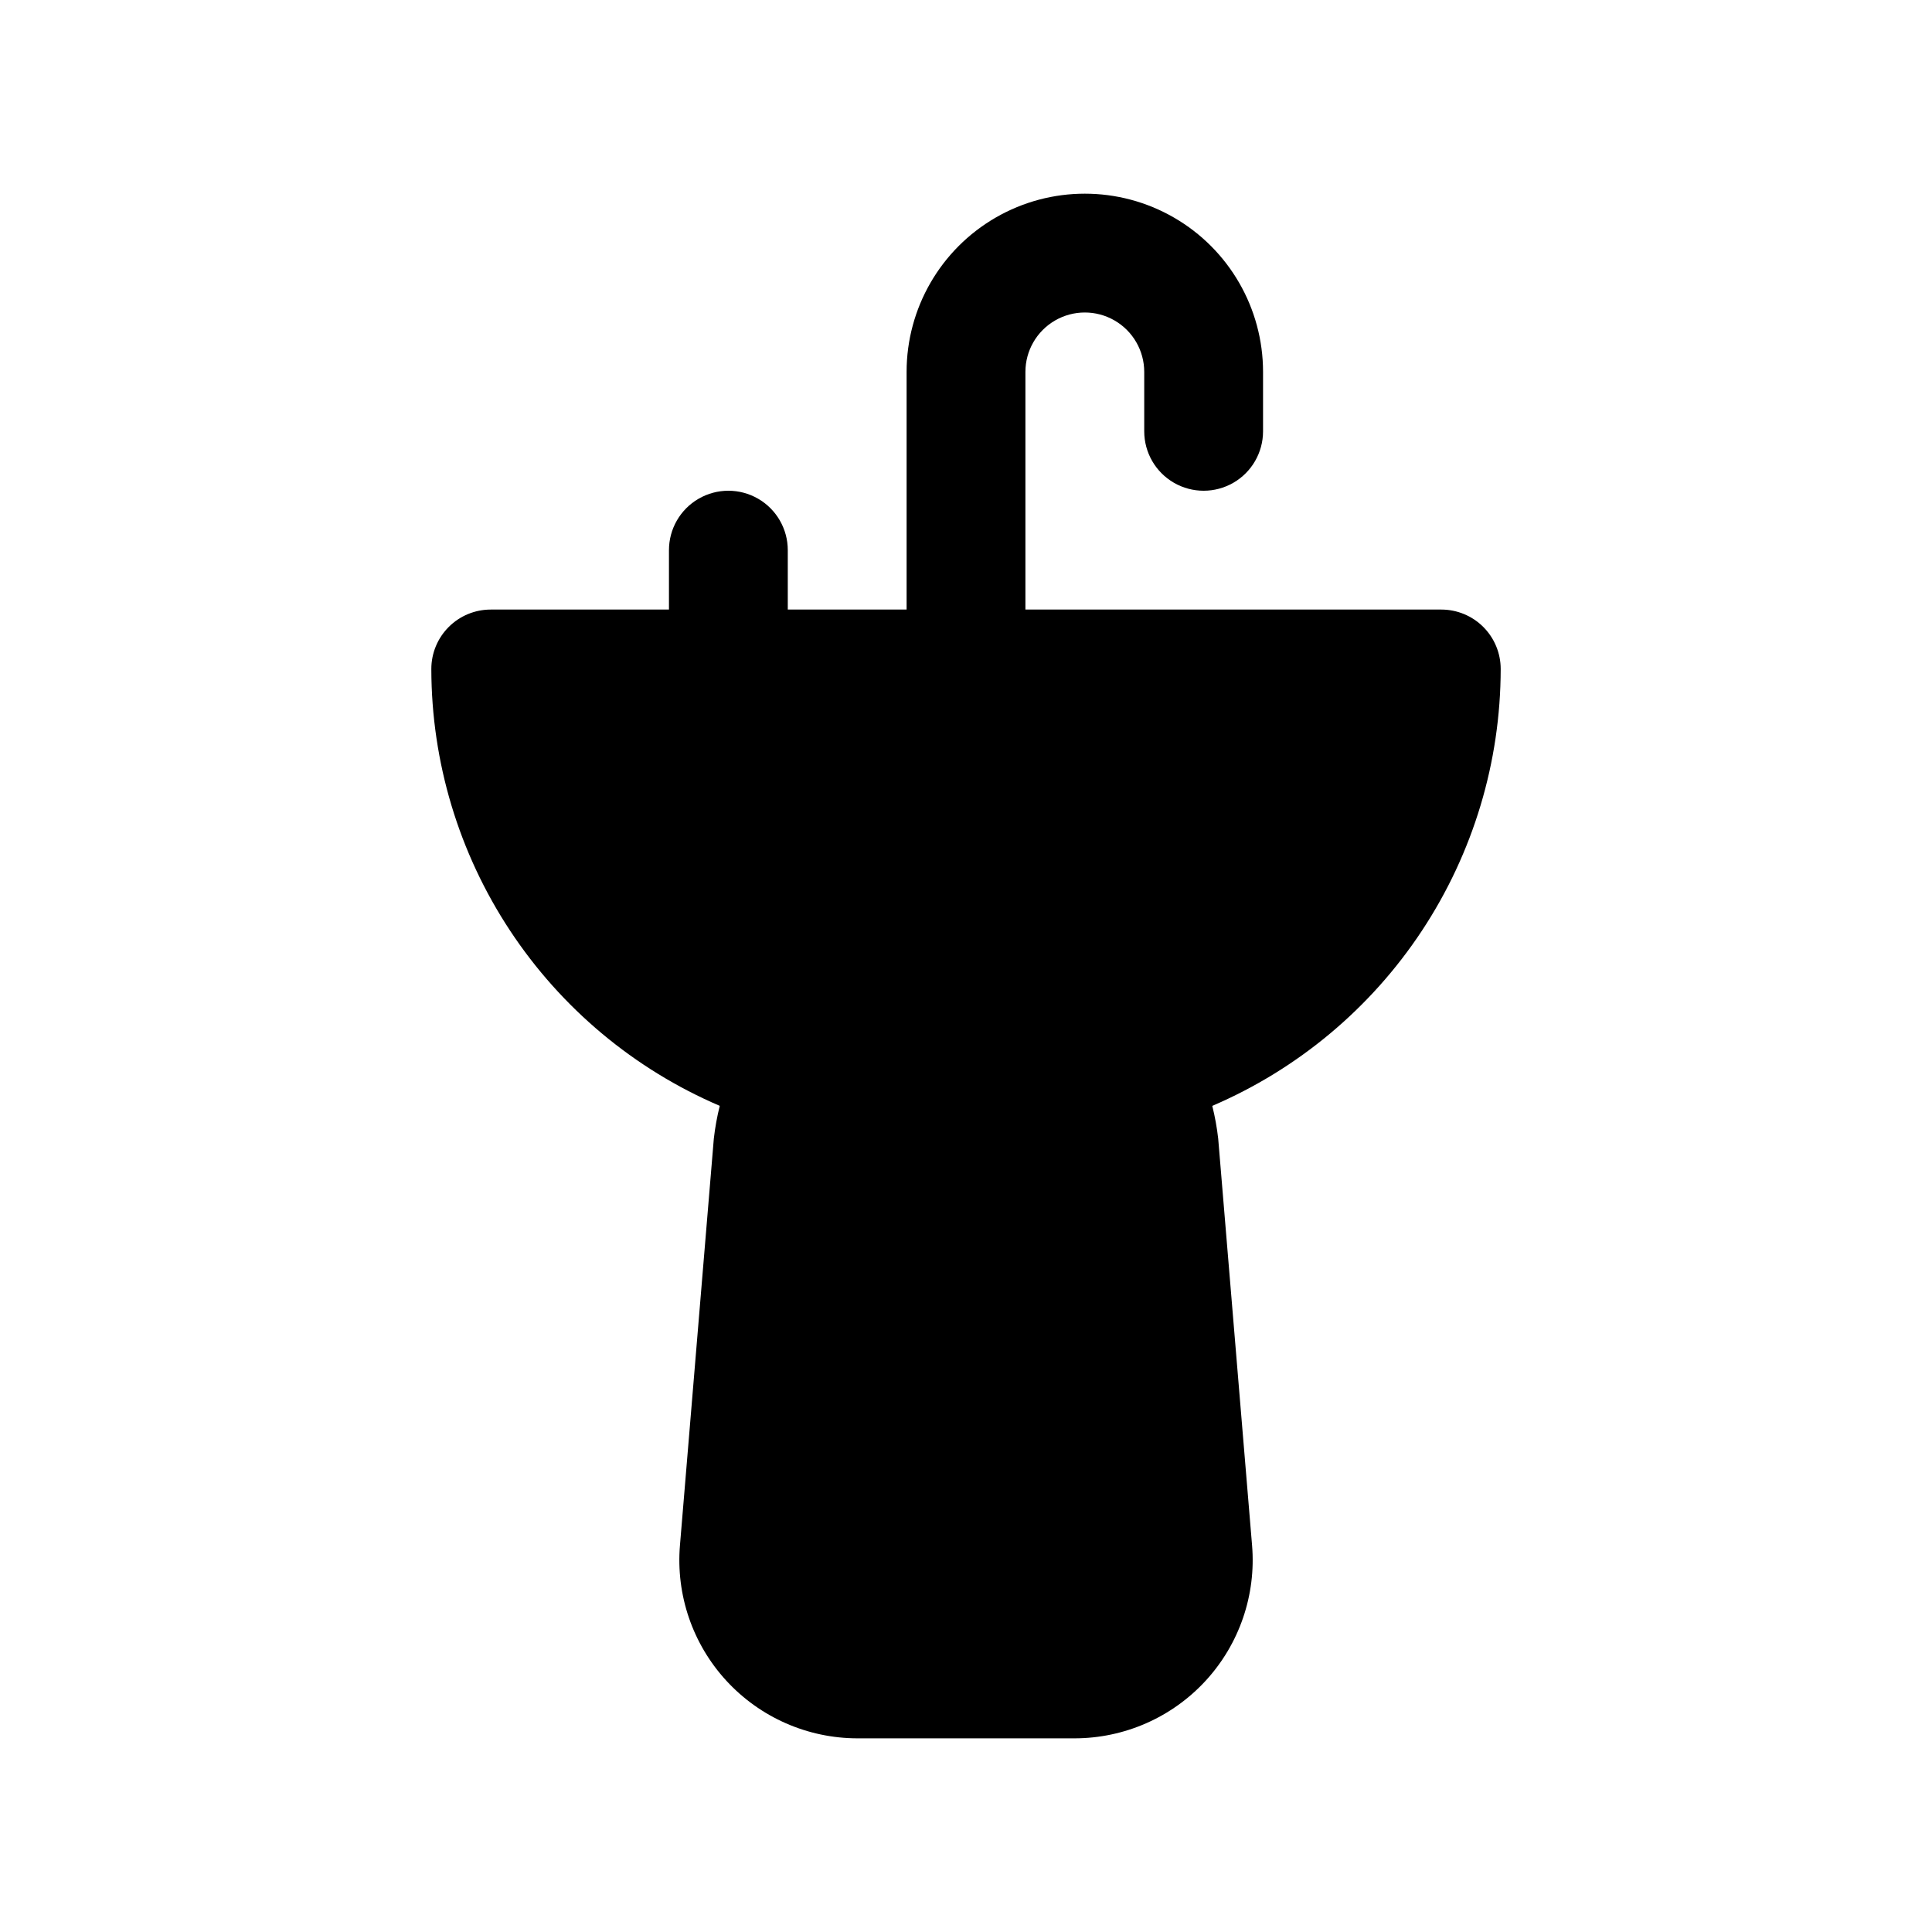
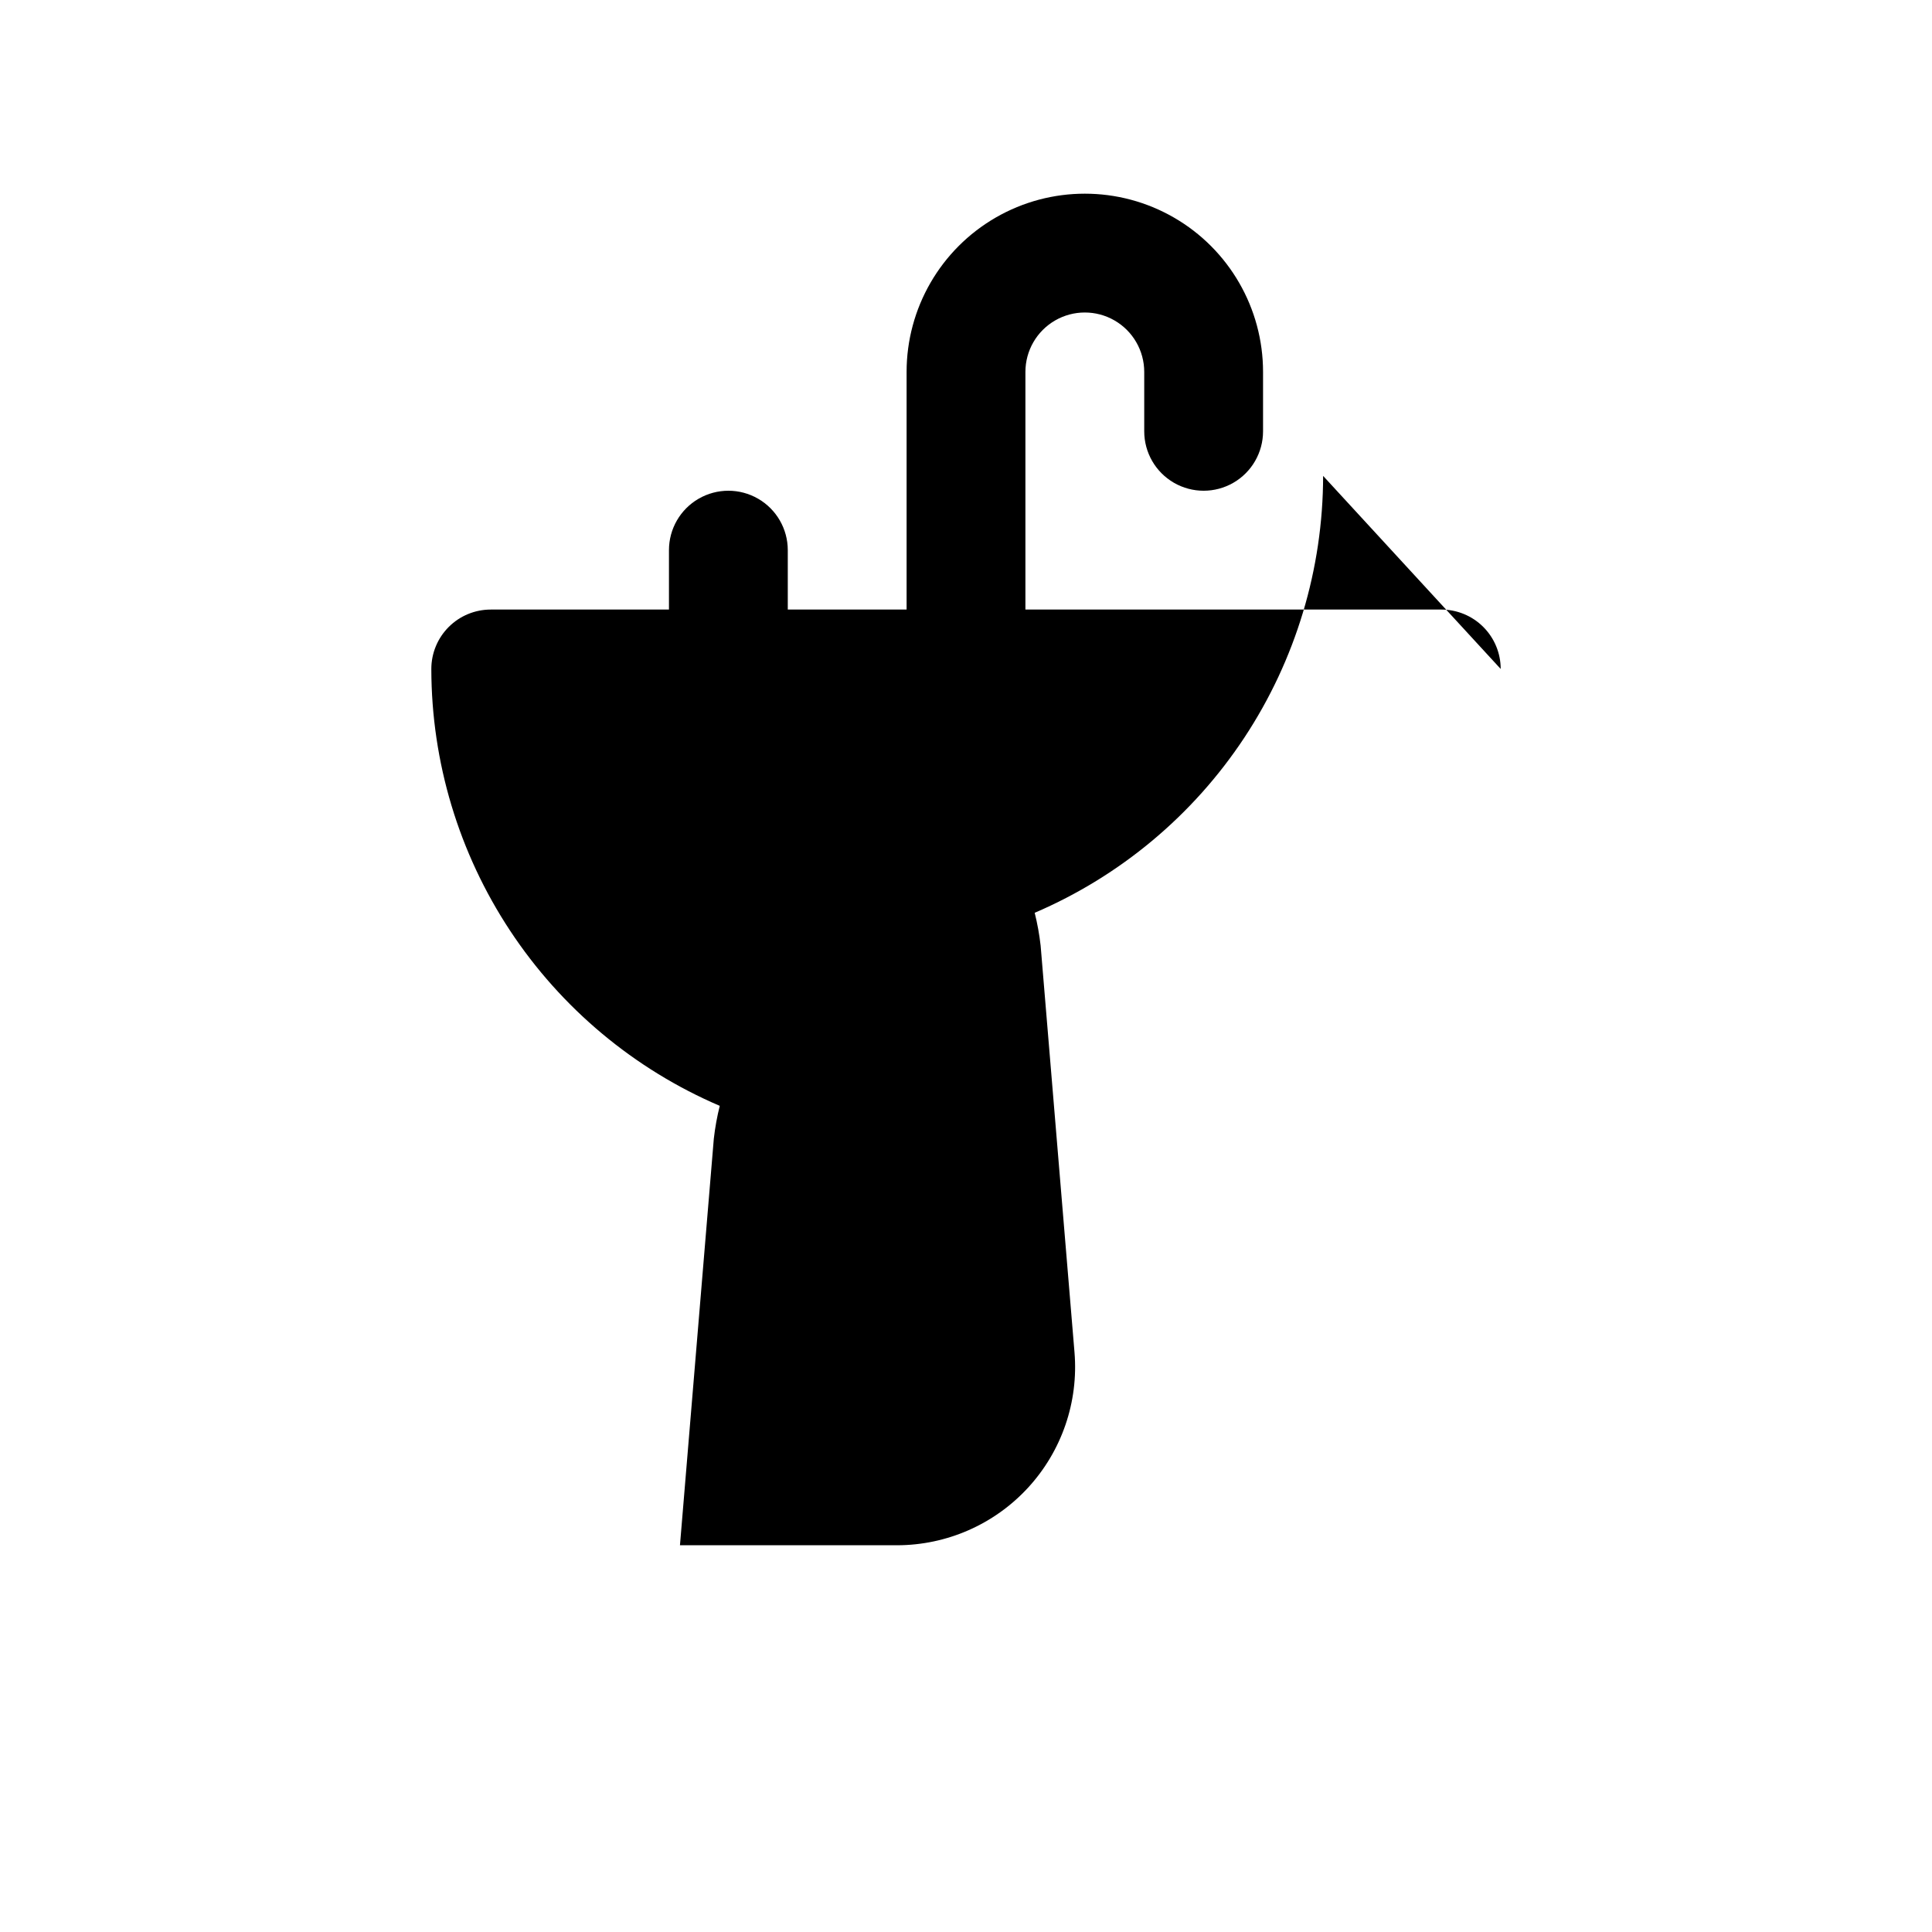
<svg xmlns="http://www.w3.org/2000/svg" fill="#000000" width="800px" height="800px" version="1.1" viewBox="144 144 512 512">
-   <path d="m541.7 321.28c0-4.176-1.66-8.18-4.613-11.133-2.949-2.953-6.957-4.609-11.133-4.609h-110.21v-62.977c0-5.625 3-10.824 7.871-13.637 4.871-2.812 10.875-2.812 15.746 0s7.871 8.012 7.871 13.637v15.742c0 5.625 3 10.824 7.871 13.637 4.871 2.812 10.875 2.812 15.746 0s7.871-8.012 7.871-13.637v-15.742c0-16.875-9.004-32.469-23.617-40.906-14.613-8.438-32.617-8.438-47.23 0-14.613 8.438-23.617 24.031-23.617 40.906v62.977h-31.488v-15.746c0-5.625-3-10.82-7.871-13.633-4.871-2.812-10.871-2.812-15.746 0-4.871 2.812-7.871 8.008-7.871 13.633v15.742l-47.23 0.004c-4.176 0-8.18 1.656-11.133 4.609-2.953 2.953-4.613 6.957-4.613 11.133 0.027 24.66 7.281 48.77 20.867 69.348 13.586 20.578 32.906 36.723 55.57 46.434-0.719 2.867-1.242 5.773-1.574 8.707l-8.973 107.74c-1.102 13.164 3.359 26.184 12.301 35.906 8.945 9.723 21.547 15.258 34.758 15.262h57.496c13.207-0.004 25.809-5.535 34.75-15.254s13.406-22.738 12.309-35.898l-8.973-107.75c-0.332-2.934-0.855-5.84-1.574-8.707 22.664-9.711 41.984-25.855 55.57-46.434s20.84-44.688 20.867-69.348z" />
+   <path d="m541.7 321.28c0-4.176-1.66-8.18-4.613-11.133-2.949-2.953-6.957-4.609-11.133-4.609h-110.21v-62.977c0-5.625 3-10.824 7.871-13.637 4.871-2.812 10.875-2.812 15.746 0s7.871 8.012 7.871 13.637v15.742c0 5.625 3 10.824 7.871 13.637 4.871 2.812 10.875 2.812 15.746 0s7.871-8.012 7.871-13.637v-15.742c0-16.875-9.004-32.469-23.617-40.906-14.613-8.438-32.617-8.438-47.23 0-14.613 8.438-23.617 24.031-23.617 40.906v62.977h-31.488v-15.746c0-5.625-3-10.82-7.871-13.633-4.871-2.812-10.871-2.812-15.746 0-4.871 2.812-7.871 8.008-7.871 13.633v15.742l-47.23 0.004c-4.176 0-8.18 1.656-11.133 4.609-2.953 2.953-4.613 6.957-4.613 11.133 0.027 24.66 7.281 48.77 20.867 69.348 13.586 20.578 32.906 36.723 55.57 46.434-0.719 2.867-1.242 5.773-1.574 8.707l-8.973 107.74h57.496c13.207-0.004 25.809-5.535 34.75-15.254s13.406-22.738 12.309-35.898l-8.973-107.75c-0.332-2.934-0.855-5.84-1.574-8.707 22.664-9.711 41.984-25.855 55.57-46.434s20.84-44.688 20.867-69.348z" />
</svg>